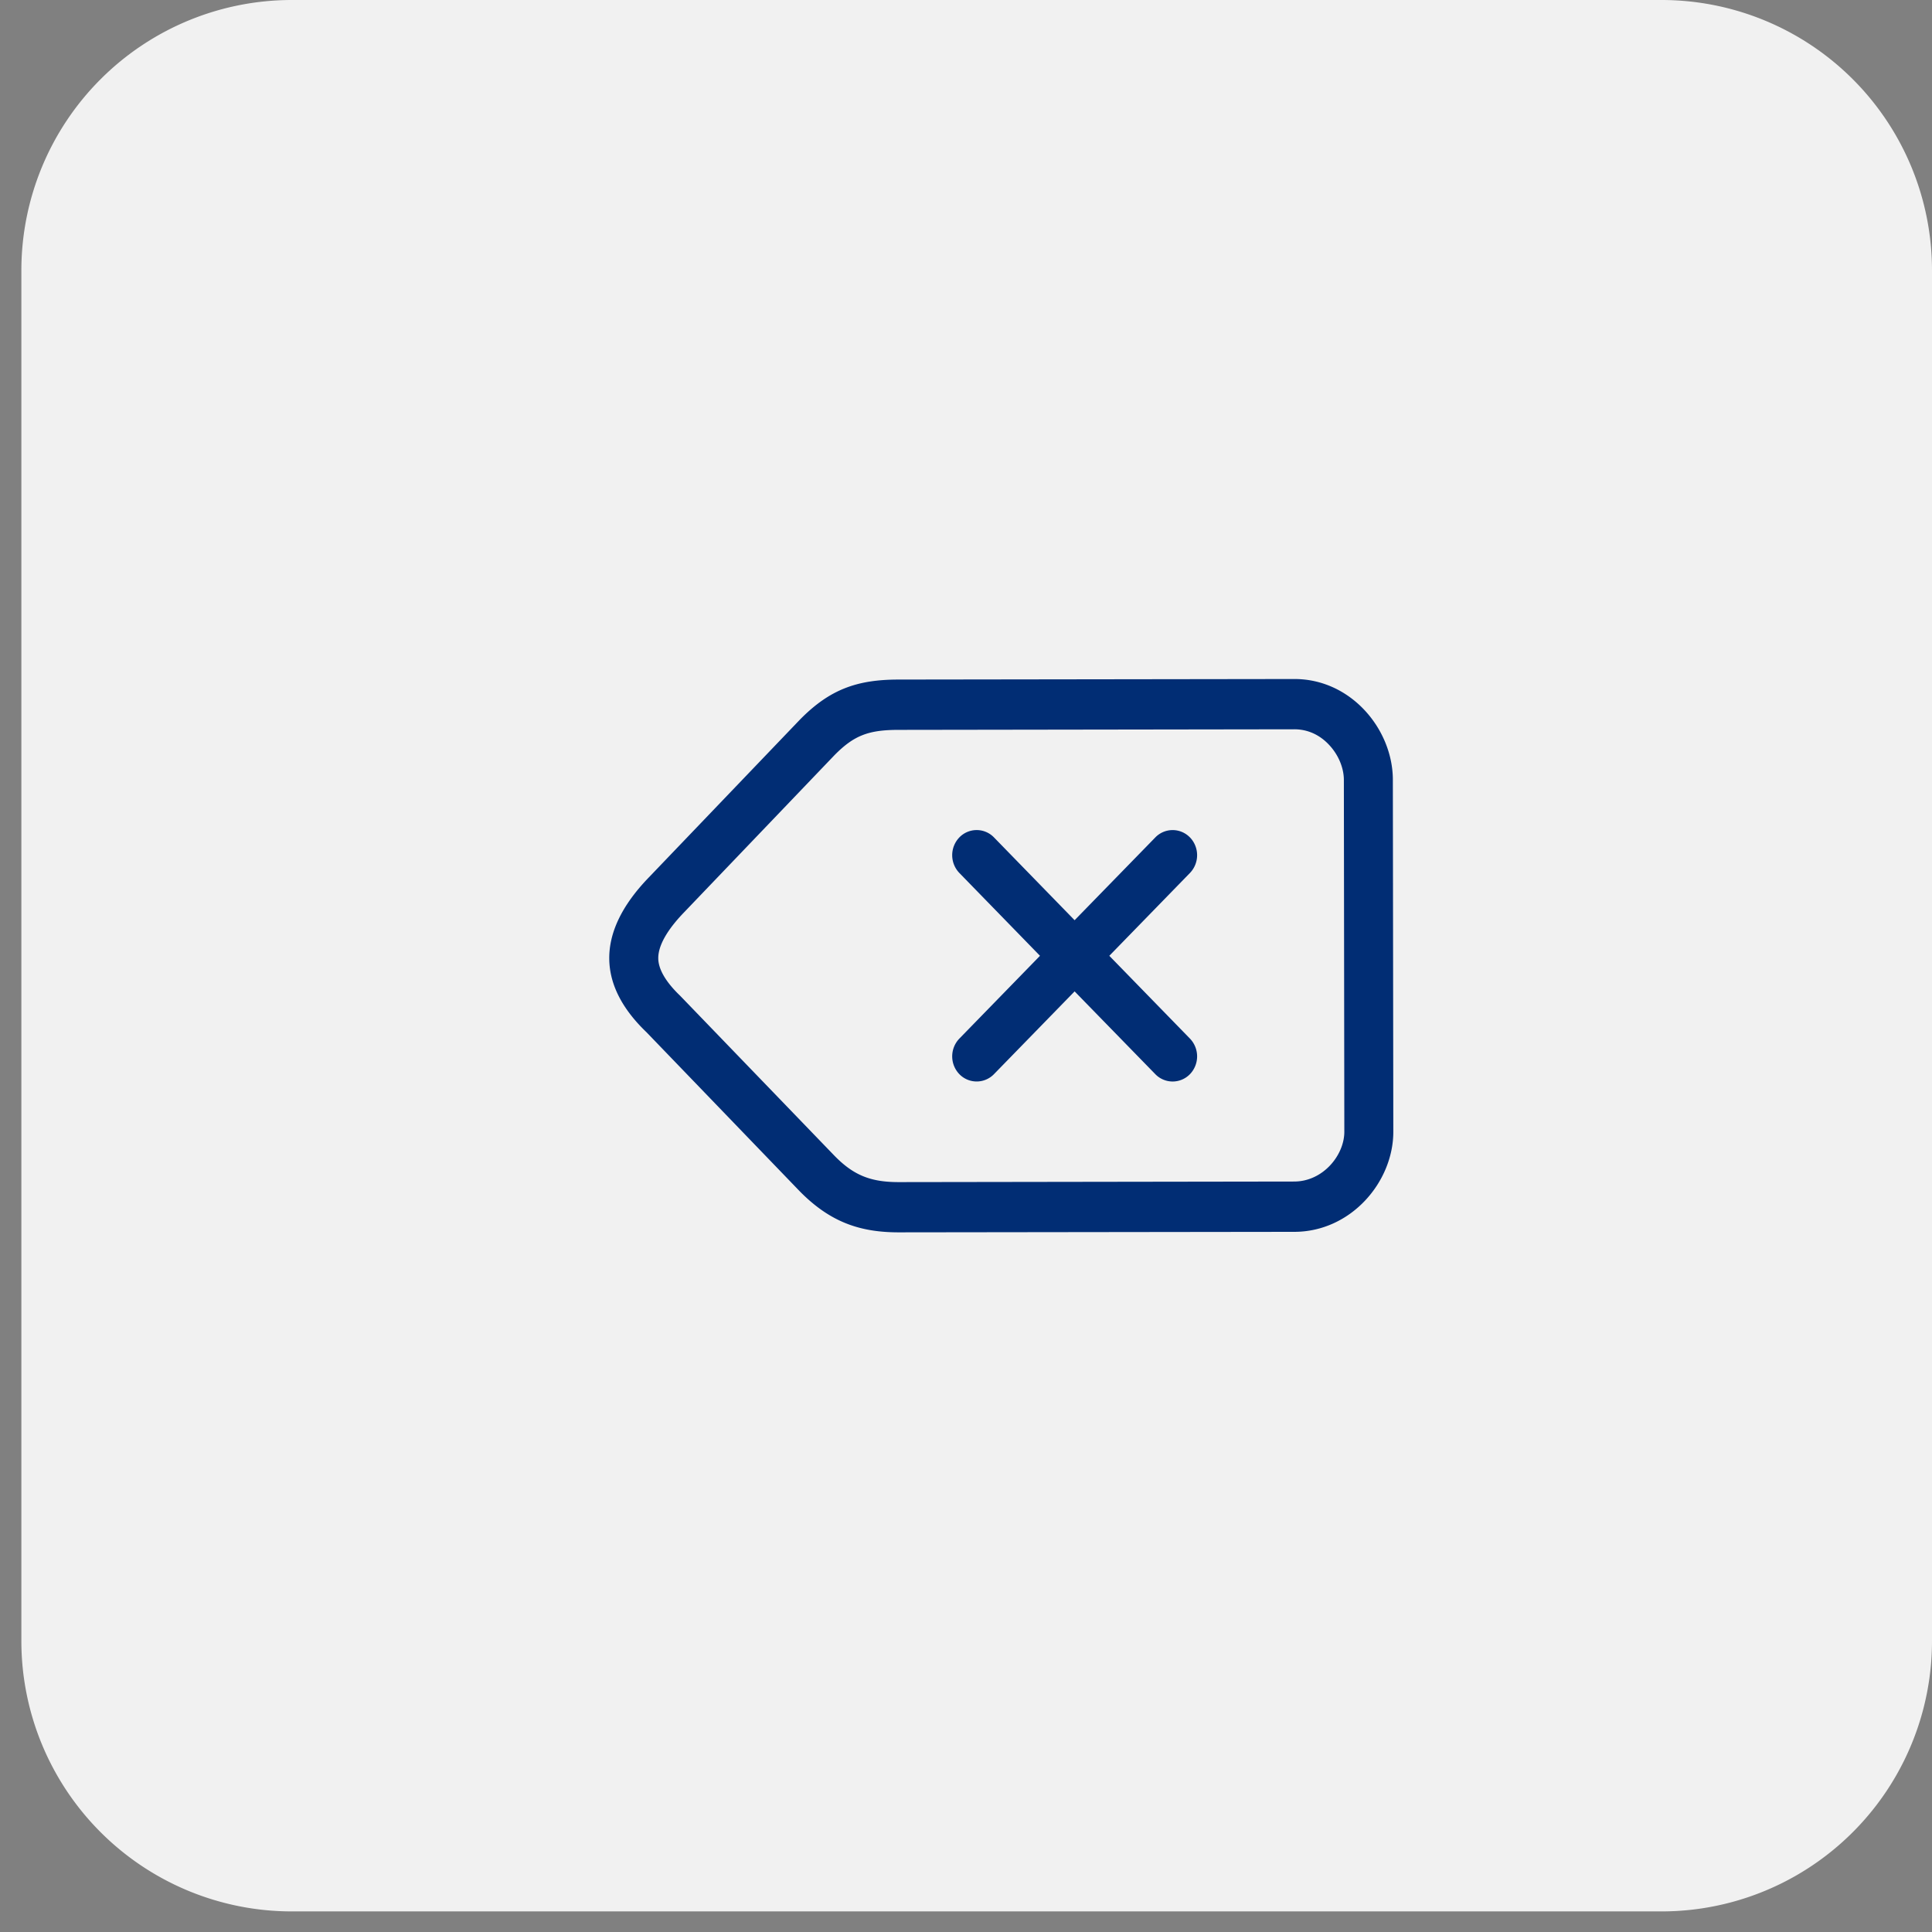
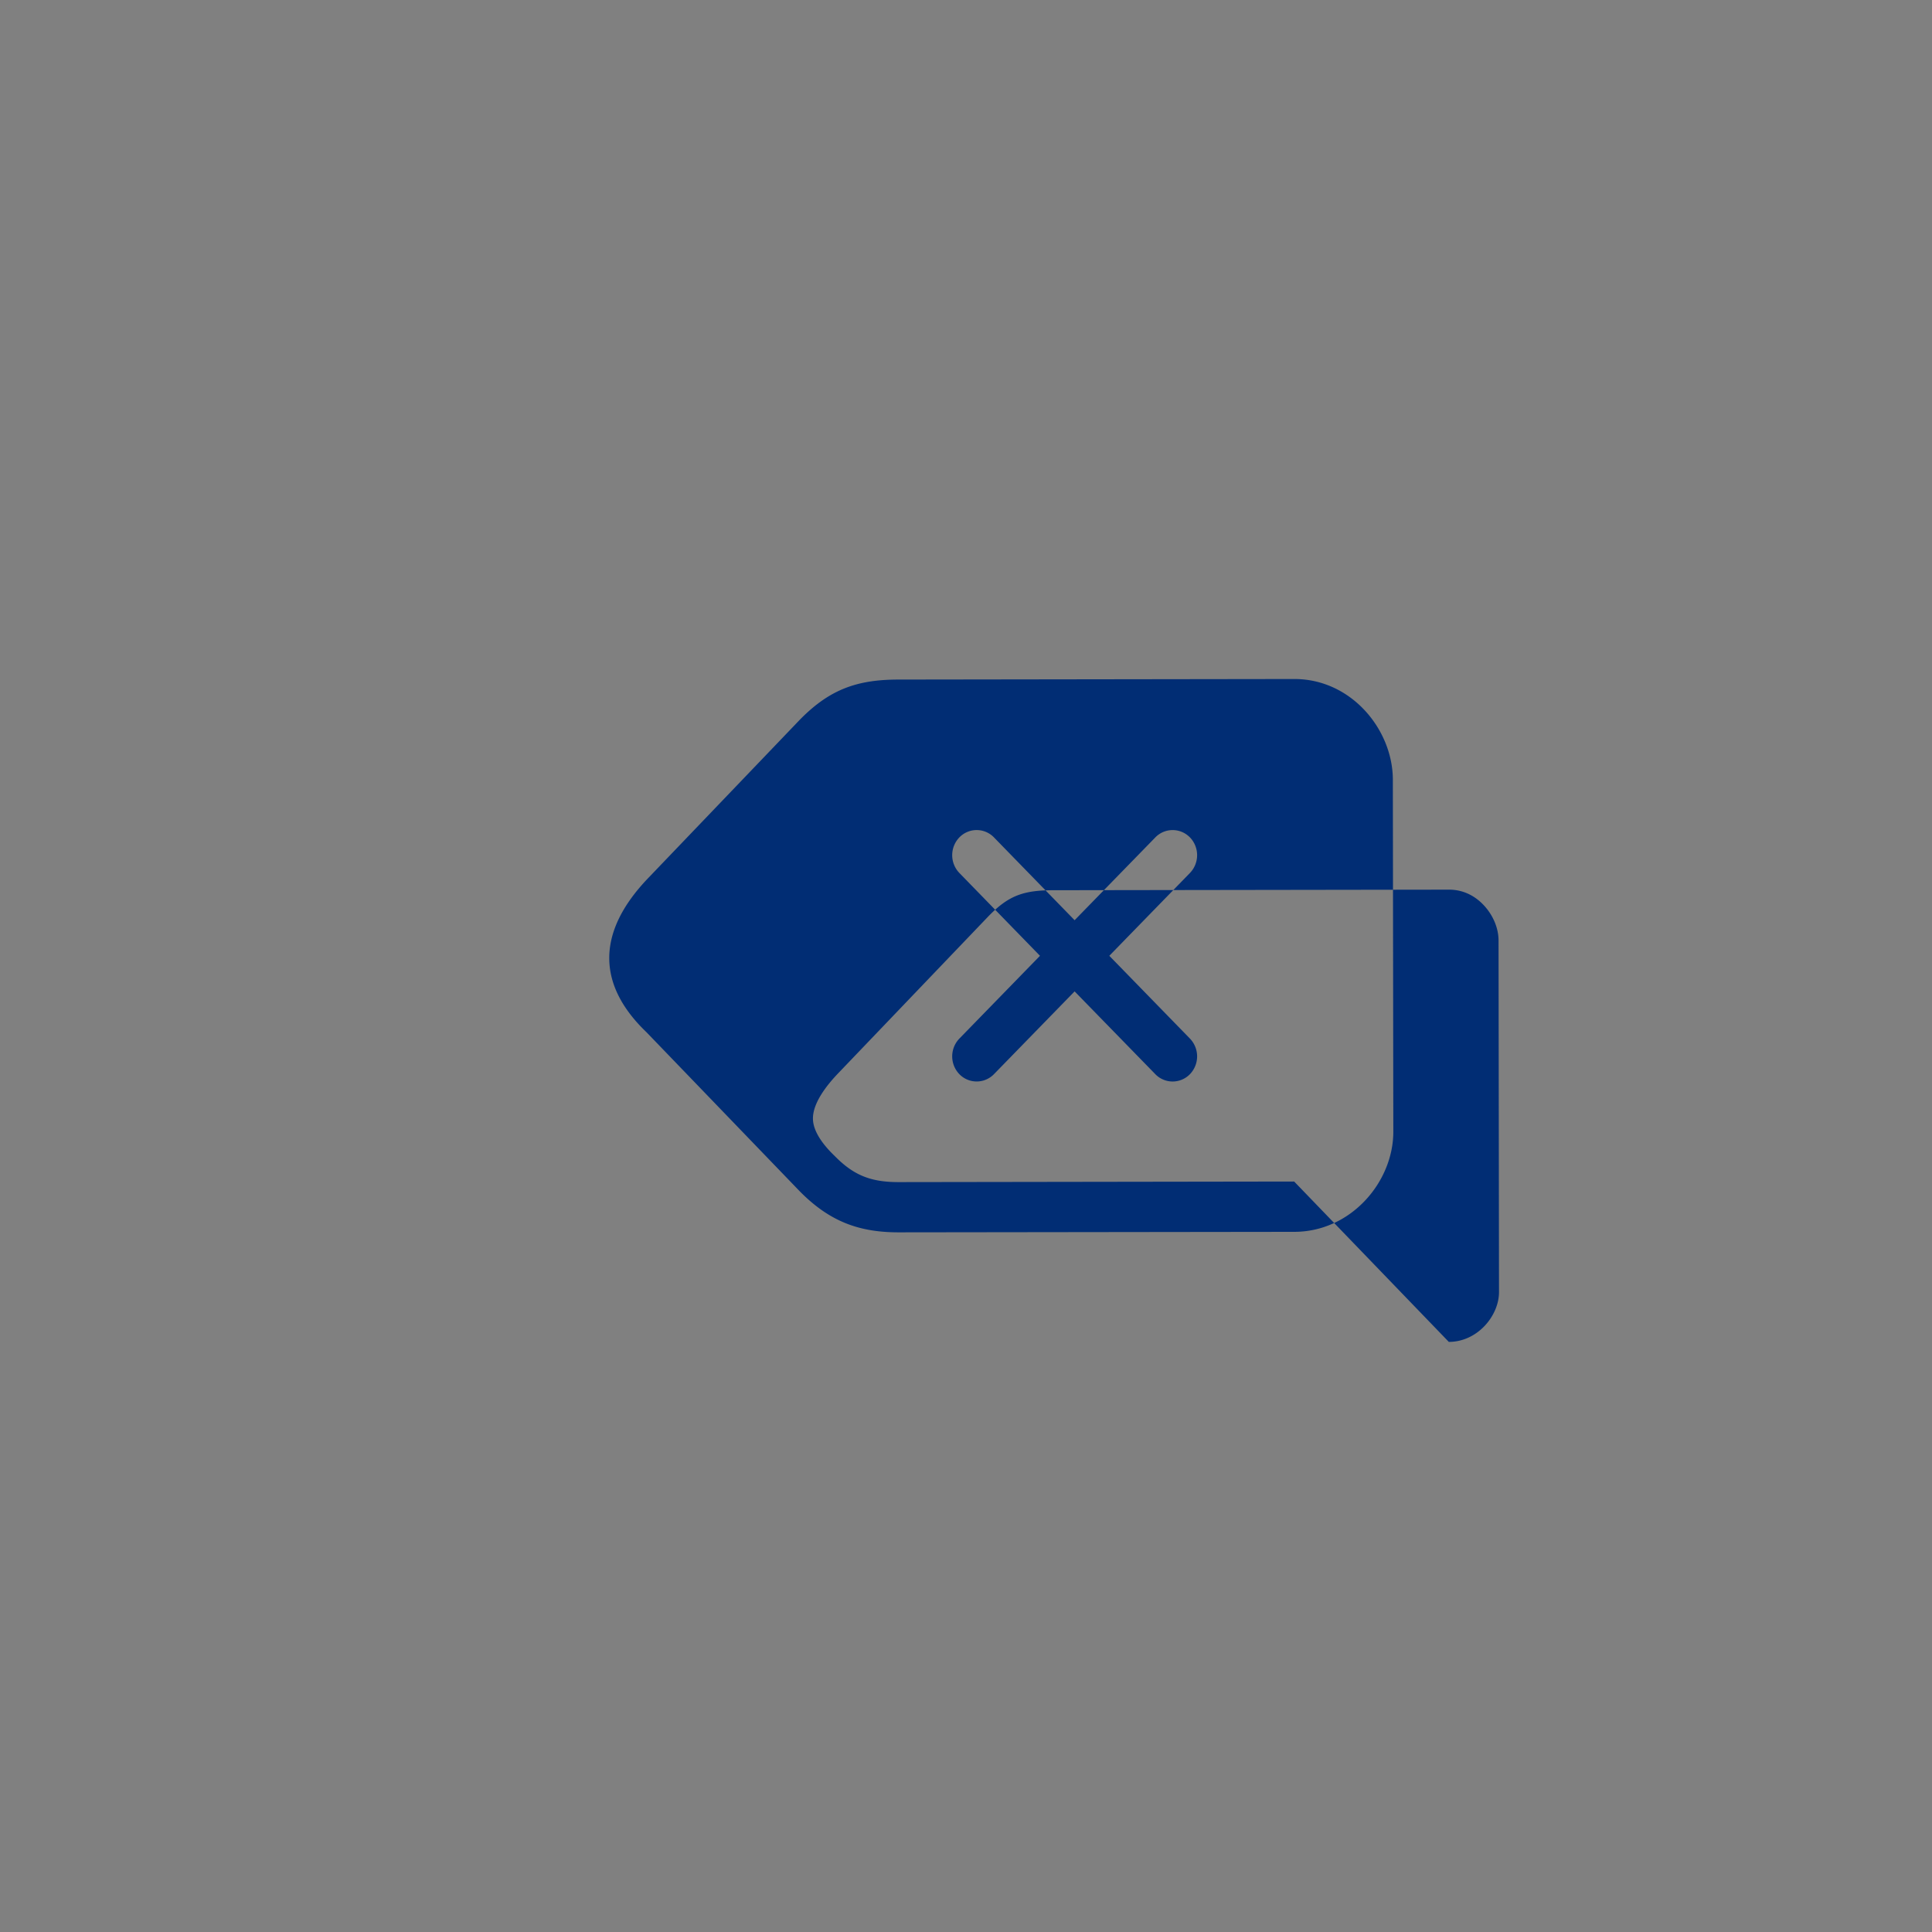
<svg xmlns="http://www.w3.org/2000/svg" xmlns:xlink="http://www.w3.org/1999/xlink" width="50" height="50" viewBox="0 0 50 50">
  <rect x="0" y="0" width="50" height="50" fill="#808080" stroke="none" />
  <defs>
-     <path id="a" d="M32.94 30.578l-10.235.015c-.733 0-1.17-.181-1.658-.678l-4.003-4.15c-.252-.241-.555-.603-.561-.957-.008-.41.356-.874.666-1.195l3.895-4.07c.501-.507.874-.654 1.661-.654l10.245-.015c.432.002.73.224.902.412.235.254.374.588.374.9l.012 9.104c0 .609-.554 1.288-1.299 1.288zm2.554-10.395c0-1.3-1.075-2.61-2.546-2.61l-10.244.014c-1.075 0-1.783.253-2.552 1.034l-3.907 4.08c-1.416 1.461-1.31 2.824-.065 4.015l3.964 4.114c.784.796 1.555 1.063 2.561 1.063l10.236-.013c1.467 0 2.565-1.29 2.565-2.59l-.012-9.107zm-5.251 1.49a.623.623 0 0 0-.897 0l-2.088 2.142-2.087-2.143a.623.623 0 0 0-.896 0 .664.664 0 0 0 0 .92l2.087 2.144-2.087 2.143a.664.664 0 0 0 0 .92.624.624 0 0 0 .896 0l2.087-2.142 2.088 2.142a.624.624 0 0 0 .897 0 .664.664 0 0 0 0-.92l-2.087-2.143 2.087-2.144a.664.664 0 0 0 0-.92" />
+     <path id="a" d="M32.94 30.578l-10.235.015c-.733 0-1.17-.181-1.658-.678c-.252-.241-.555-.603-.561-.957-.008-.41.356-.874.666-1.195l3.895-4.07c.501-.507.874-.654 1.661-.654l10.245-.015c.432.002.73.224.902.412.235.254.374.588.374.9l.012 9.104c0 .609-.554 1.288-1.299 1.288zm2.554-10.395c0-1.3-1.075-2.61-2.546-2.61l-10.244.014c-1.075 0-1.783.253-2.552 1.034l-3.907 4.08c-1.416 1.461-1.31 2.824-.065 4.015l3.964 4.114c.784.796 1.555 1.063 2.561 1.063l10.236-.013c1.467 0 2.565-1.29 2.565-2.59l-.012-9.107zm-5.251 1.49a.623.623 0 0 0-.897 0l-2.088 2.142-2.087-2.143a.623.623 0 0 0-.896 0 .664.664 0 0 0 0 .92l2.087 2.144-2.087 2.143a.664.664 0 0 0 0 .92.624.624 0 0 0 .896 0l2.087-2.142 2.088 2.142a.624.624 0 0 0 .897 0 .664.664 0 0 0 0-.92l-2.087-2.143 2.087-2.144a.664.664 0 0 0 0-.92" />
  </defs>
  <g fill="none" fill-rule="evenodd" transform="translate(.553)">
-     <path fill="#F1F1F1" d="M7 0h35.447a7 7 0 0 1 7 7v35.467a7 7 0 0 1-7 7H7a7 7 0 0 1-7-7V7a7 7 0 0 1 7-7z" />
    <use fill="#012D74" xlink:href="#a" />
  </g>
</svg>